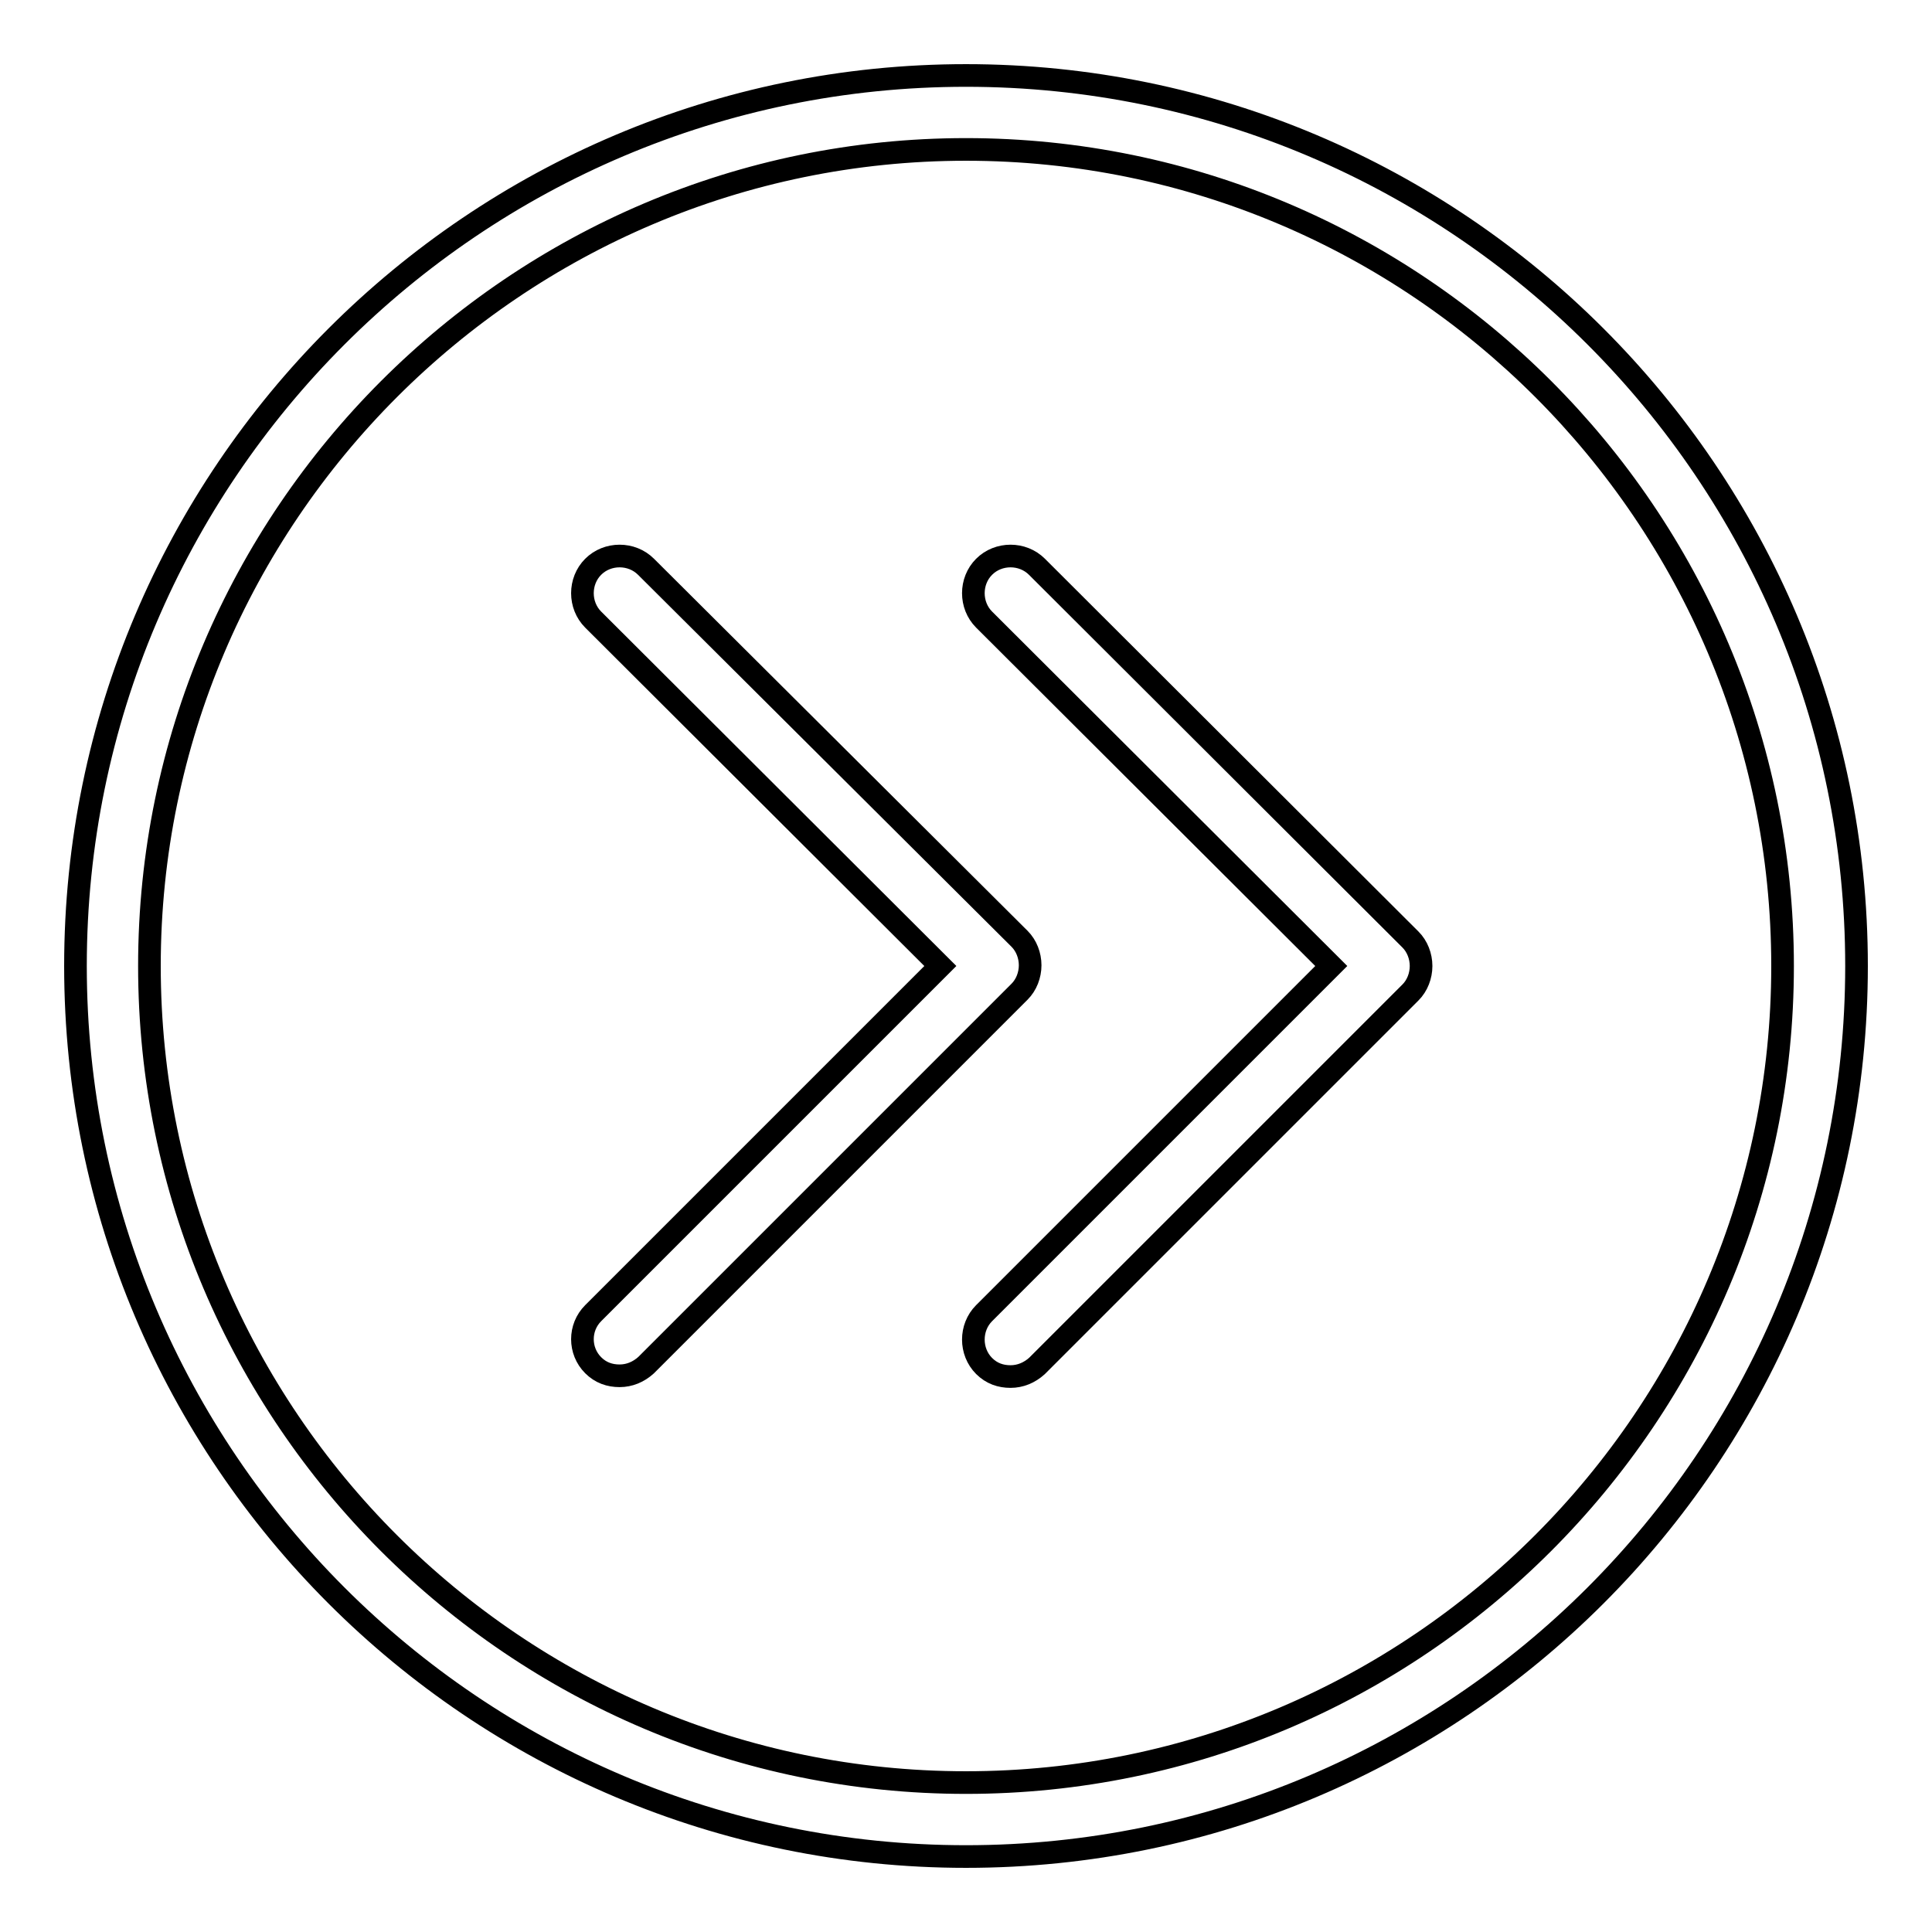
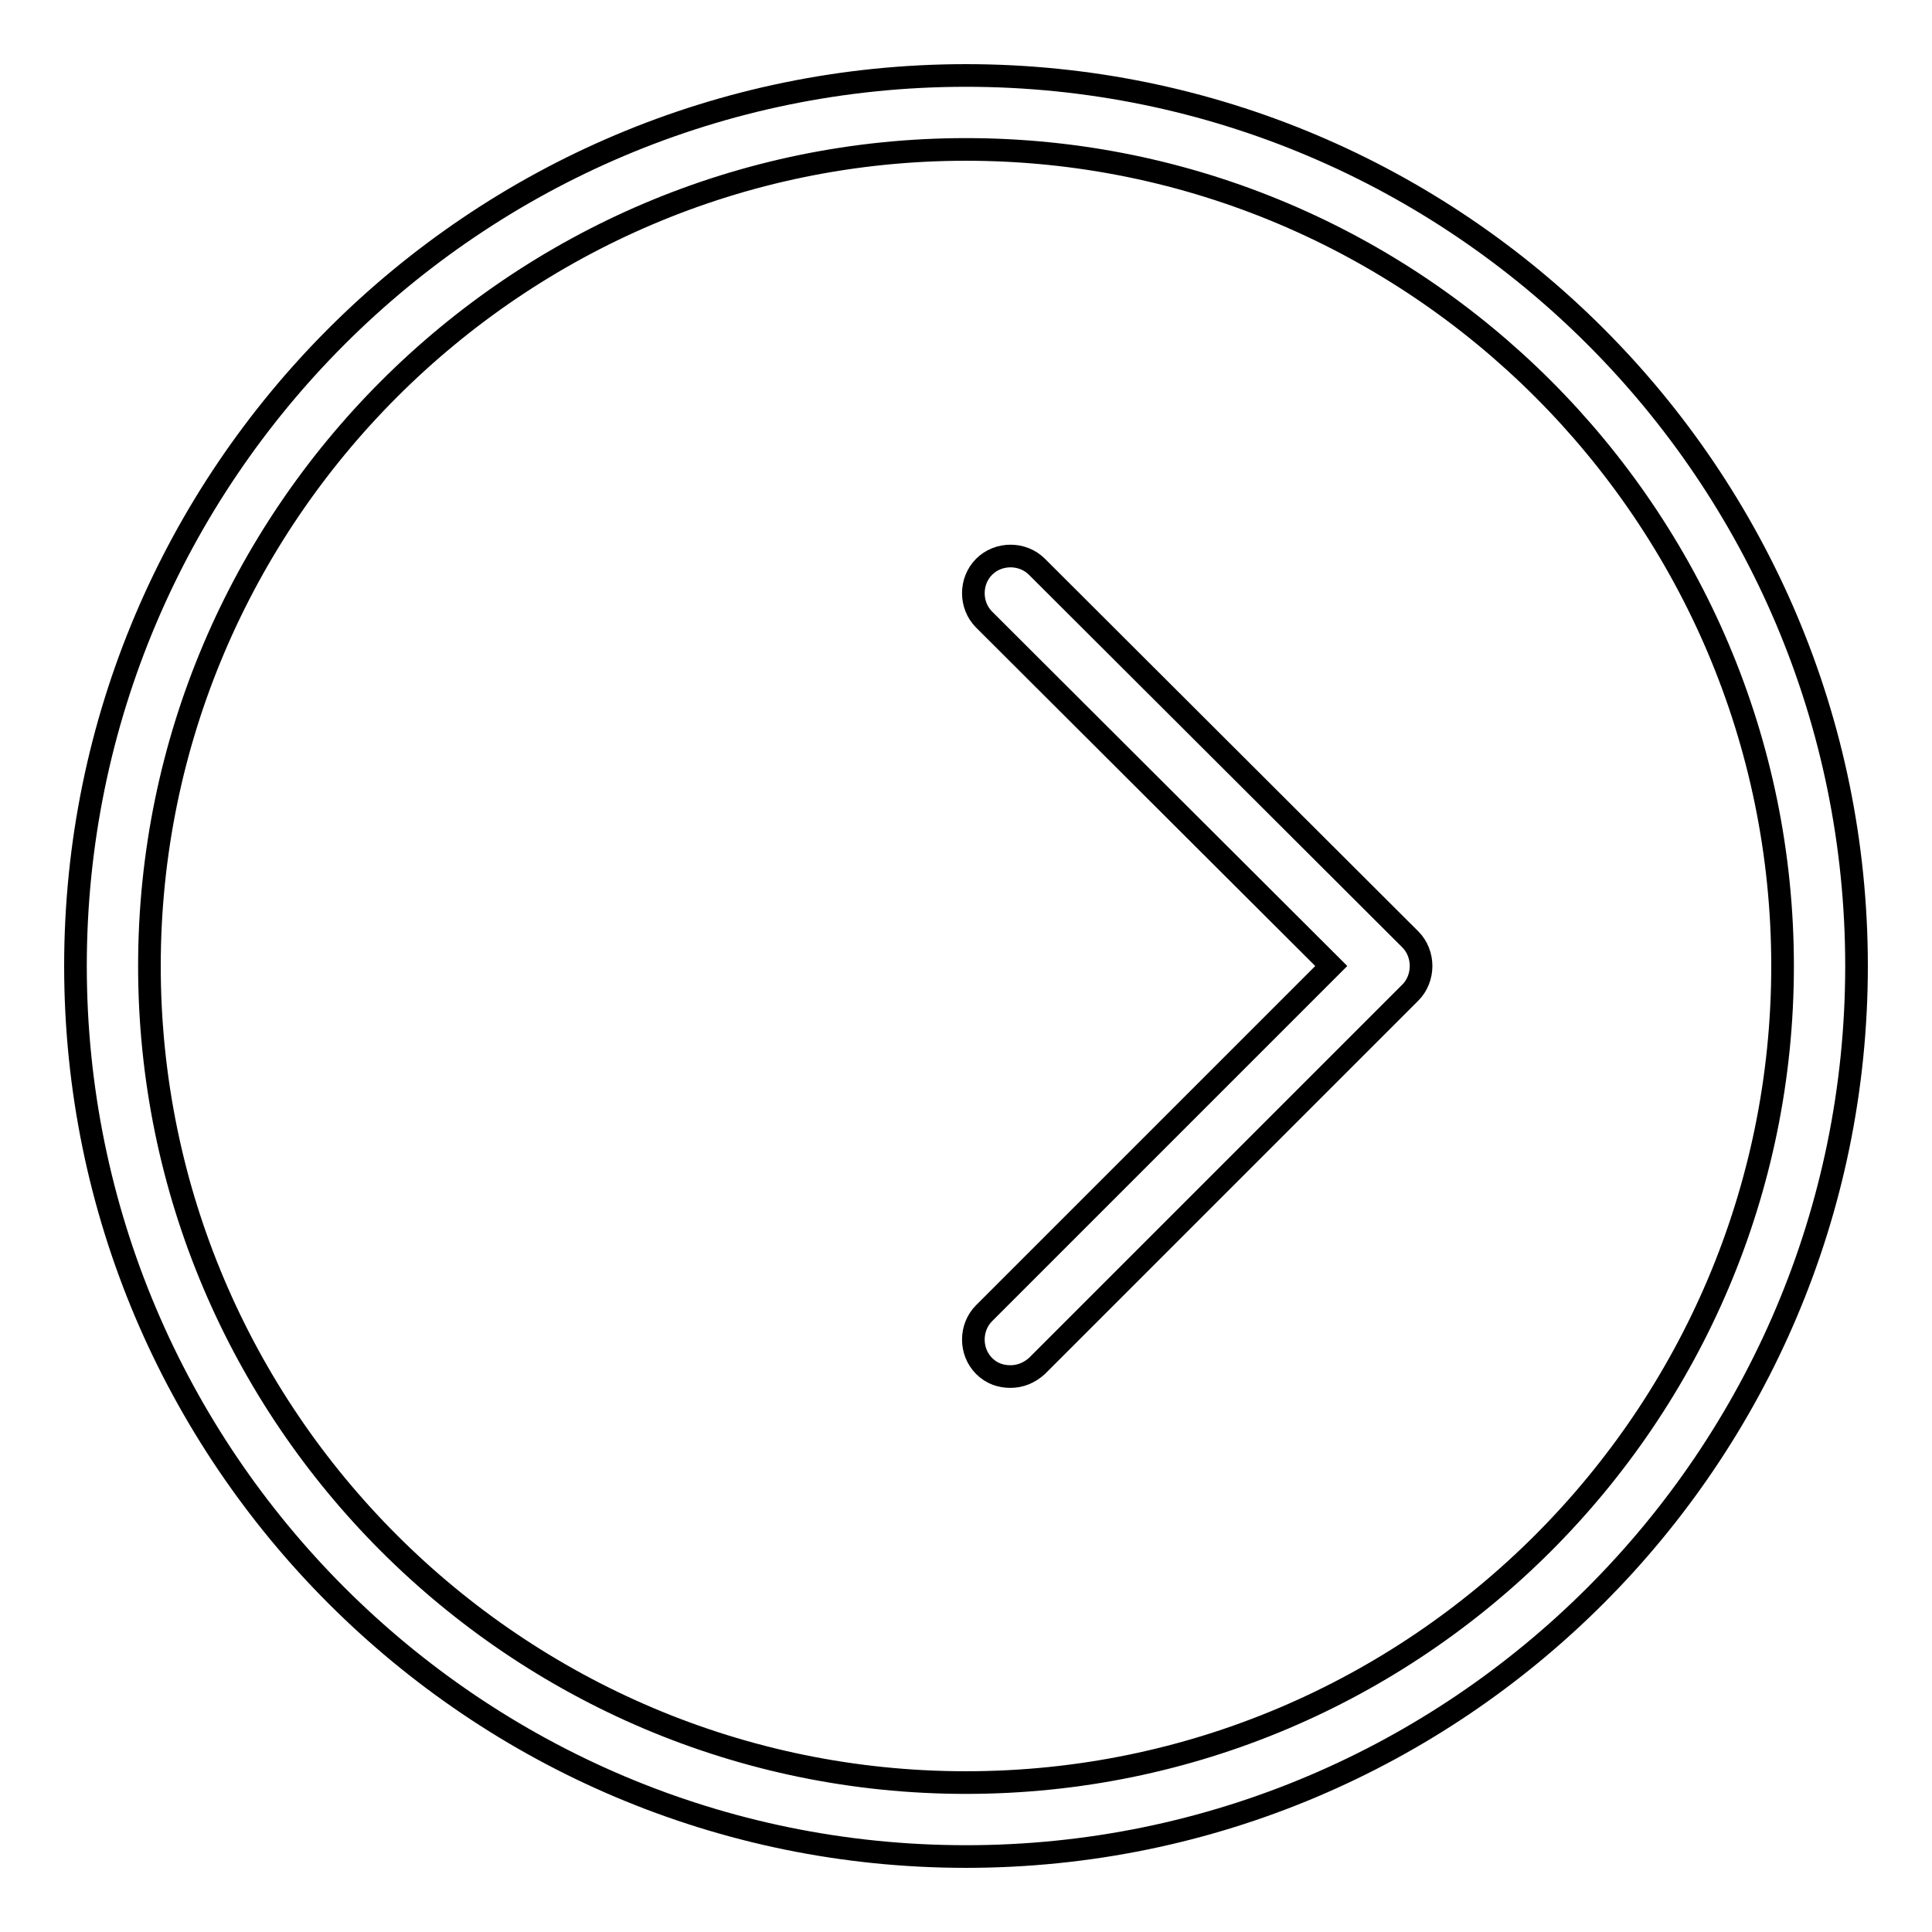
<svg xmlns="http://www.w3.org/2000/svg" version="1.1" x="0px" y="0px" viewBox="0 0 256 256" enable-background="new 0 0 256 256" xml:space="preserve">
  <g>
    <g>
      <path stroke-width="3" fill-opacity="0" stroke="#000000" d="M128,246c65.1,0,118-52.9,118-118c0-65.1-52.9-118-118-118C62.9,10,10,62.9,10,128C10,193.1,62.9,246,128,246z M128,19.8c59.6,0,108.2,48.5,108.2,108.2c0,59.6-48.5,108.2-108.2,108.2c-59.6,0-108.2-48.5-108.2-108.2C19.8,68.4,68.4,19.8,128,19.8z" />
-       <path stroke-width="3" fill-opacity="0" stroke="#000000" d="M78.6,180.9c1,1,2.2,1.4,3.5,1.4c1.3,0,2.5-0.5,3.5-1.4l49.5-49.5c0.9-0.9,1.4-2.2,1.4-3.5c0-1.3-0.5-2.6-1.4-3.5L85.6,75.1c-1.9-1.9-5.1-1.9-7,0c-1.9,1.9-1.9,5.1,0,7l46,45.9l-46,46C76.7,175.9,76.7,179,78.6,180.9z" />
      <path stroke-width="3" fill-opacity="0" stroke="#000000" d="M176.4,128l-46,46c-1.9,1.9-1.9,5.1,0,7c1,1,2.2,1.4,3.5,1.4c1.3,0,2.5-0.5,3.5-1.4l49.5-49.5c0.9-0.9,1.4-2.2,1.4-3.5c0-1.3-0.5-2.6-1.4-3.5l-49.5-49.4c-1.9-1.9-5.1-1.9-7,0c-1.9,1.9-1.9,5.1,0,7L176.4,128z" />
    </g>
  </g>
</svg>